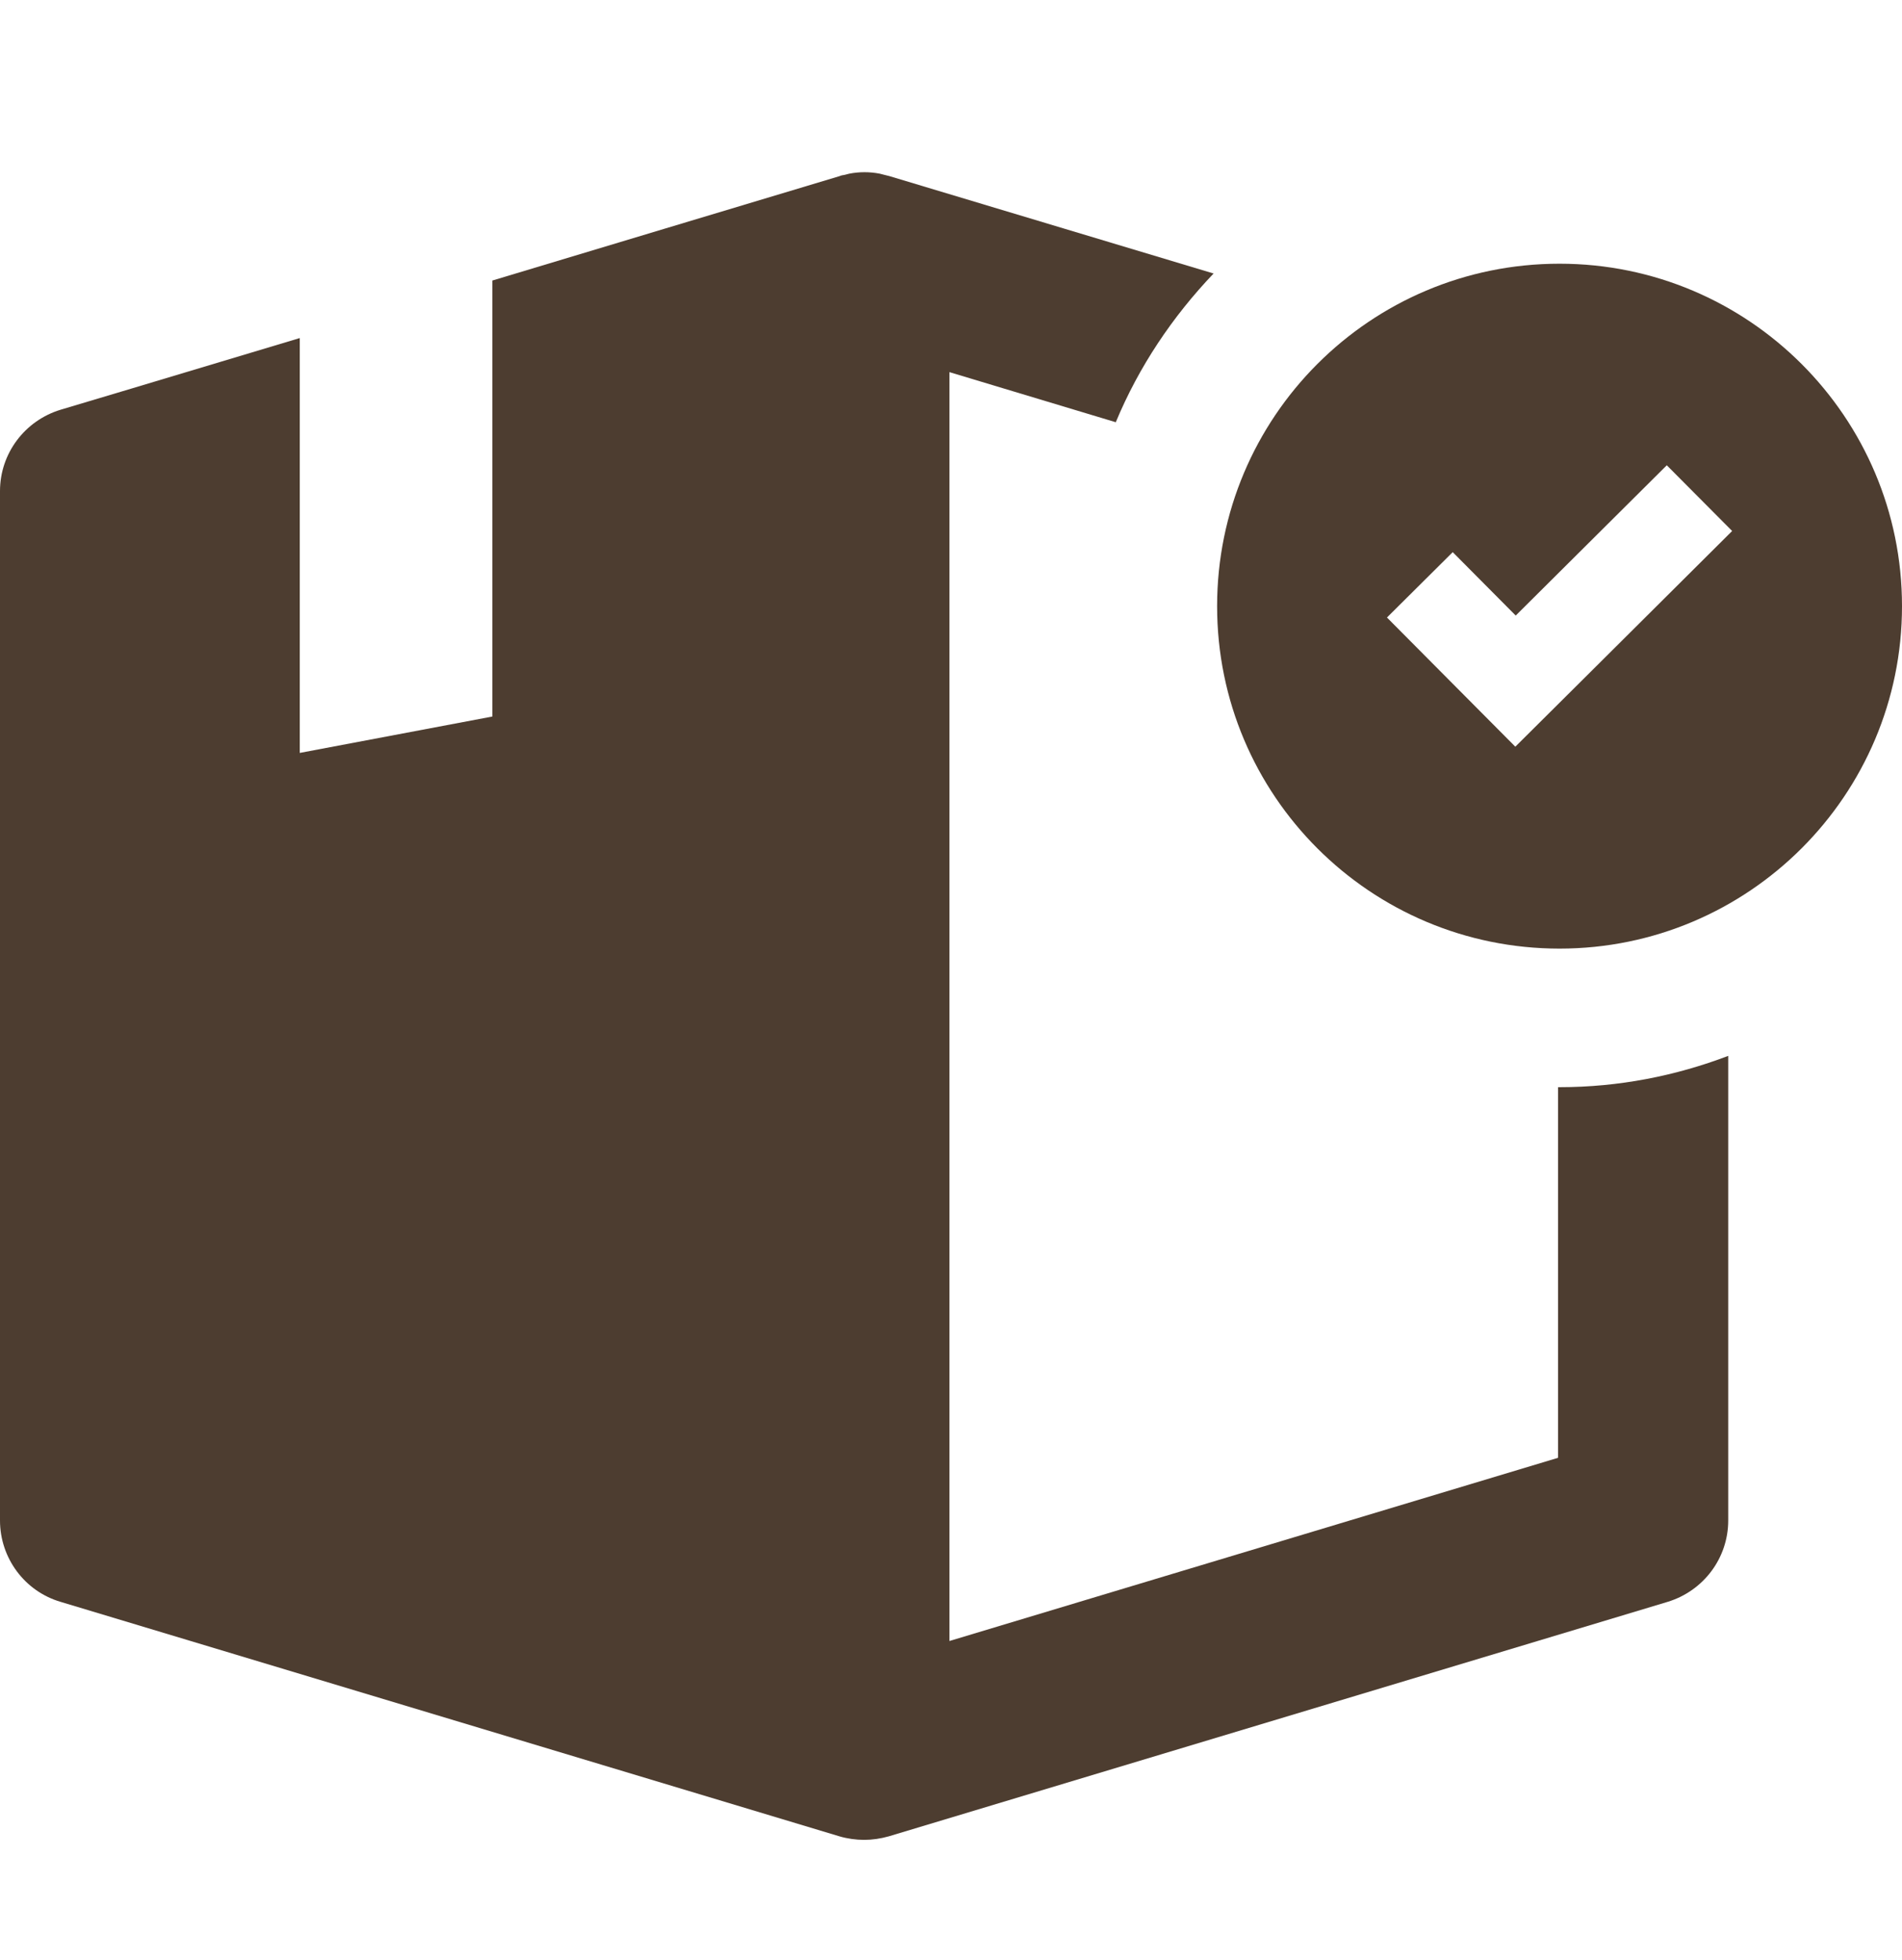
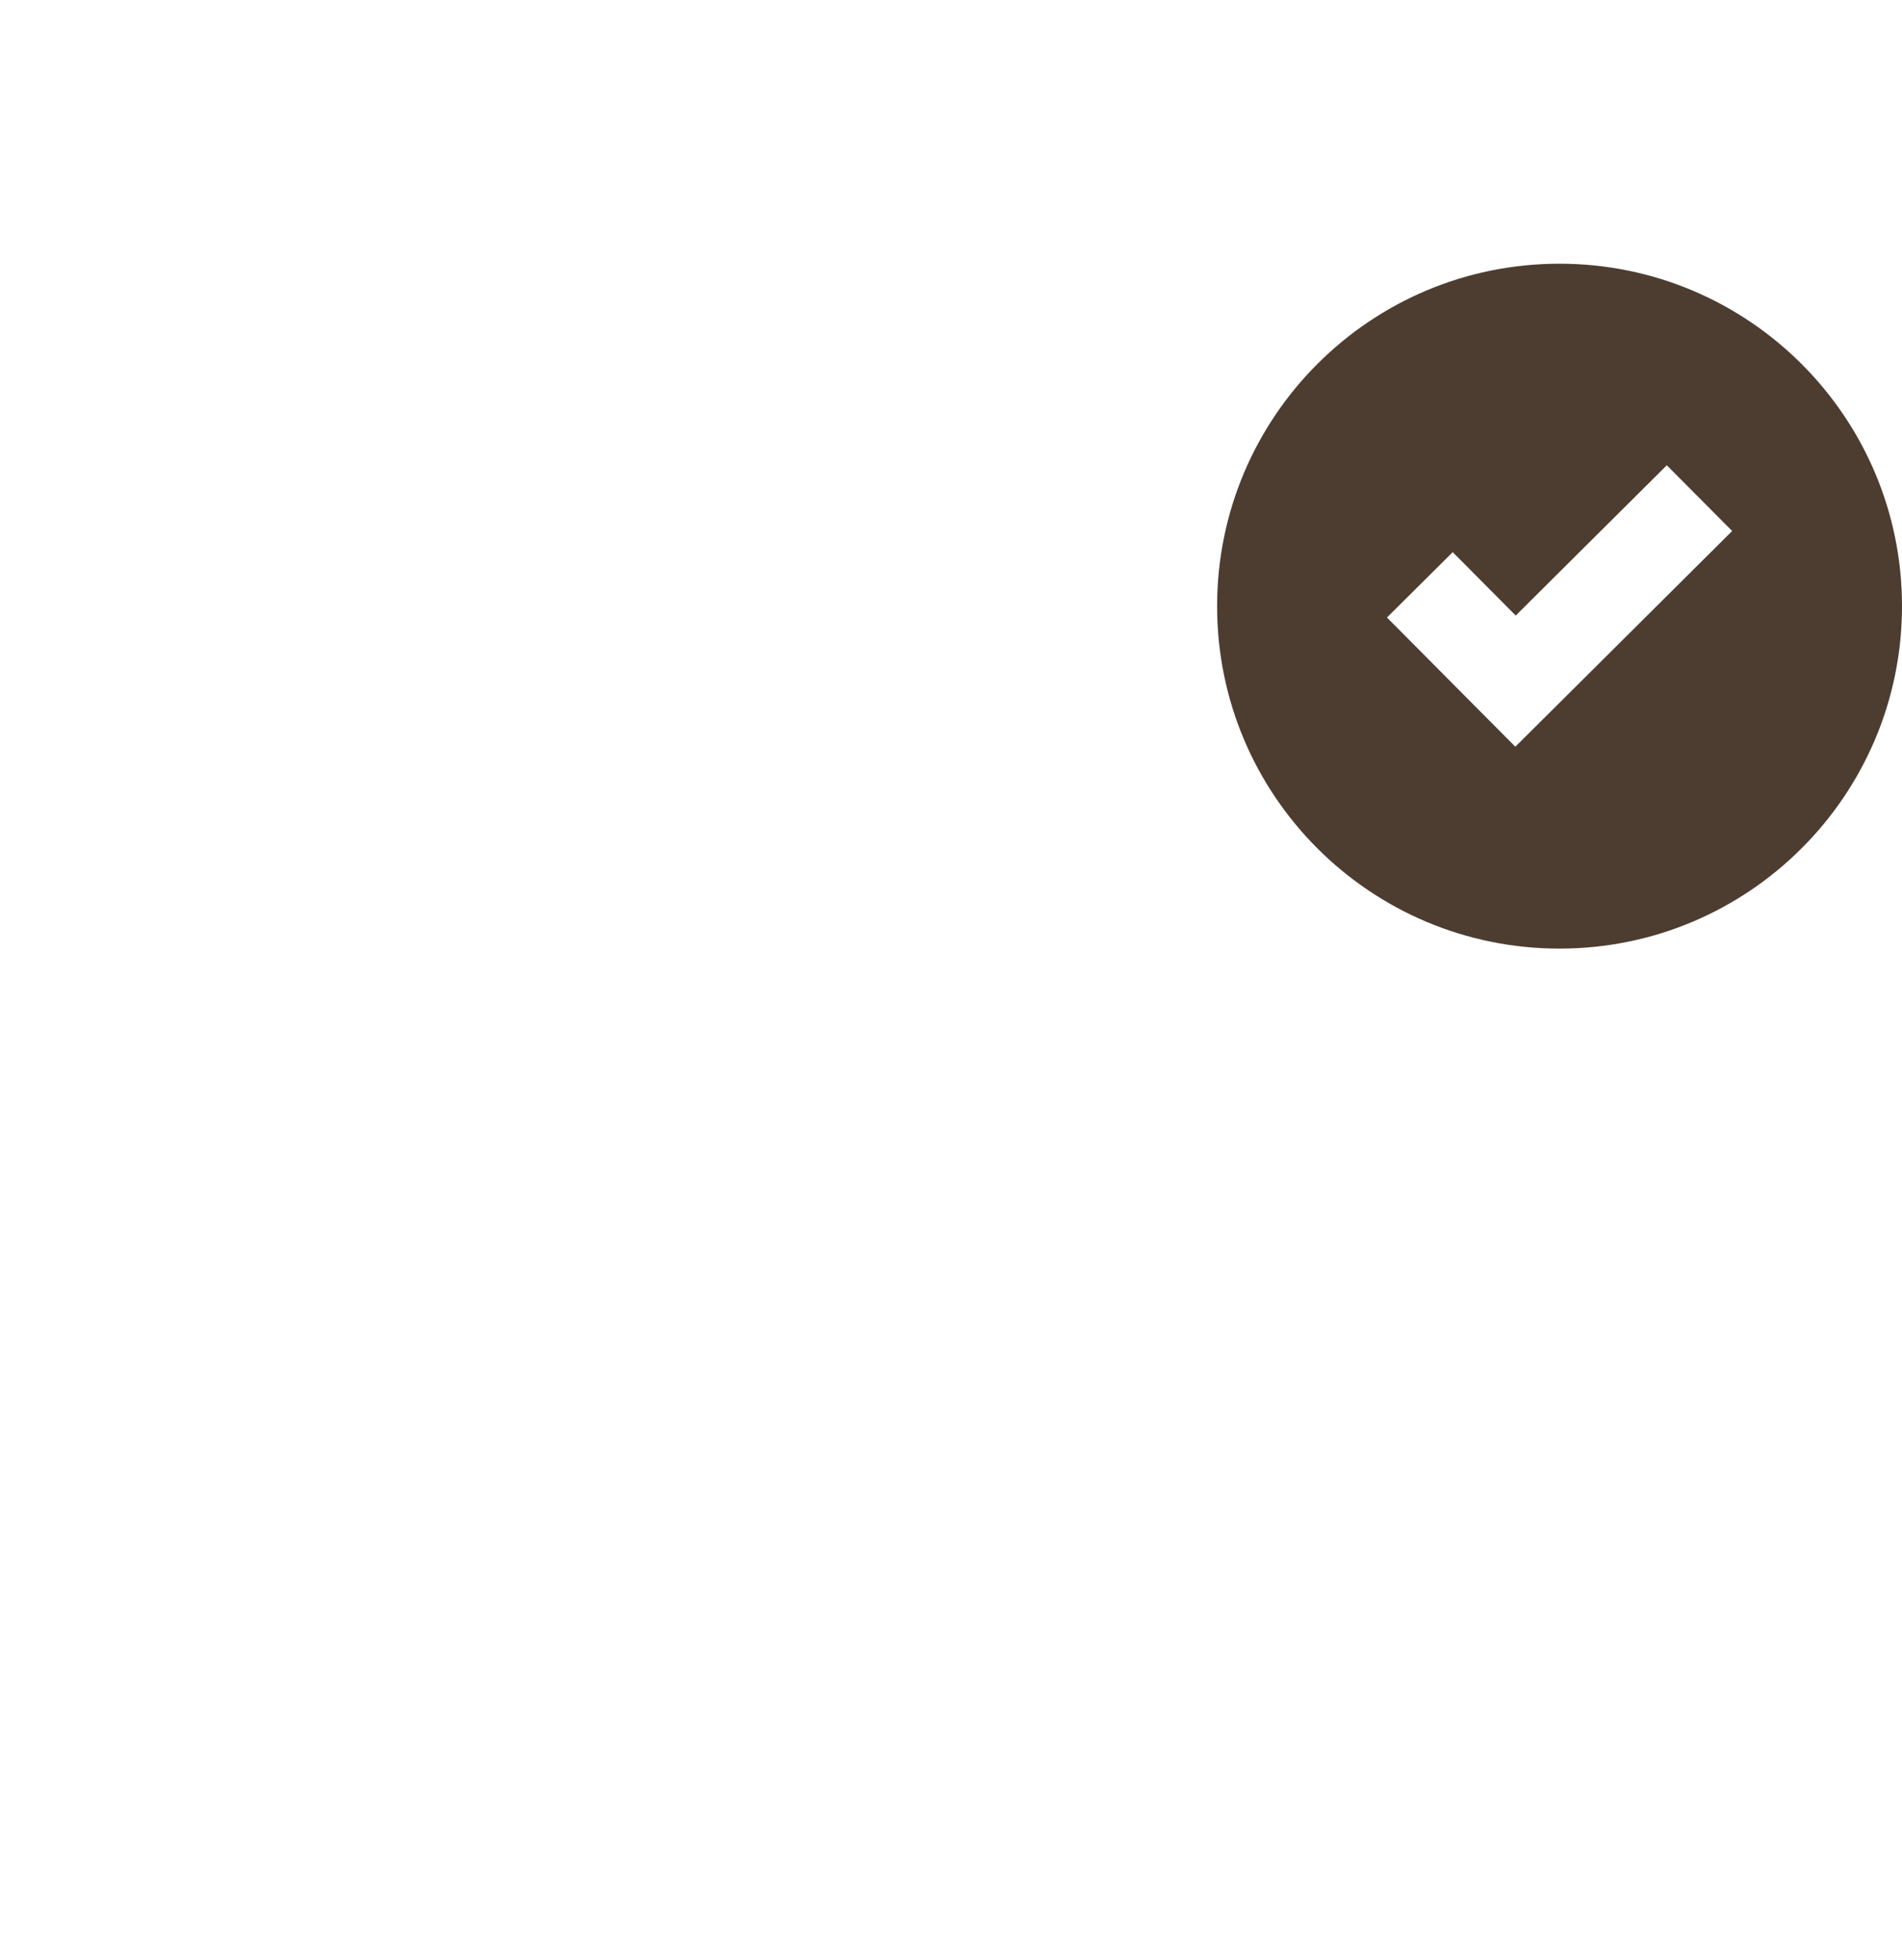
<svg xmlns="http://www.w3.org/2000/svg" width="33" height="34" viewBox="0 0 33 34" fill="none">
-   <path d="M27.032 18.861V25.291L16.473 28.469V6.456L19.359 7.325C19.759 6.361 20.343 5.492 21.056 4.745L15.427 3.054C15.4 3.047 15.373 3.04 15.346 3.034C15.319 3.027 15.291 3.02 15.264 3.013C15.088 2.979 14.911 2.979 14.735 3.013C14.707 3.02 14.68 3.027 14.653 3.034C14.626 3.04 14.599 3.04 14.572 3.054L11.543 3.964L8.542 4.867V12.431L5.201 13.062V5.865L2.281 6.741L1.052 7.108C0.428 7.298 0 7.868 0 8.52V26.378C0 27.03 0.428 27.607 1.052 27.79L14.565 31.858C14.701 31.898 14.85 31.919 14.993 31.919C15.135 31.919 15.278 31.898 15.42 31.858L28.933 27.79C29.557 27.6 29.985 27.03 29.985 26.378V18.318C29.075 18.664 28.091 18.861 27.059 18.861C27.045 18.861 27.038 18.861 27.032 18.861Z" fill="#4D3D30" />
  <path d="M27.058 4.575C23.772 4.575 21.117 7.237 21.117 10.516C21.117 13.803 23.779 16.457 27.058 16.457C30.338 16.457 33 13.796 33 10.516C33 7.237 30.338 4.575 27.058 4.575ZM27.432 11.82L26.291 12.954L25.157 11.813L24.064 10.713L25.205 9.579L26.298 10.679L28.919 8.072L30.053 9.212L27.432 11.82Z" fill="#4D3D30" />
</svg>